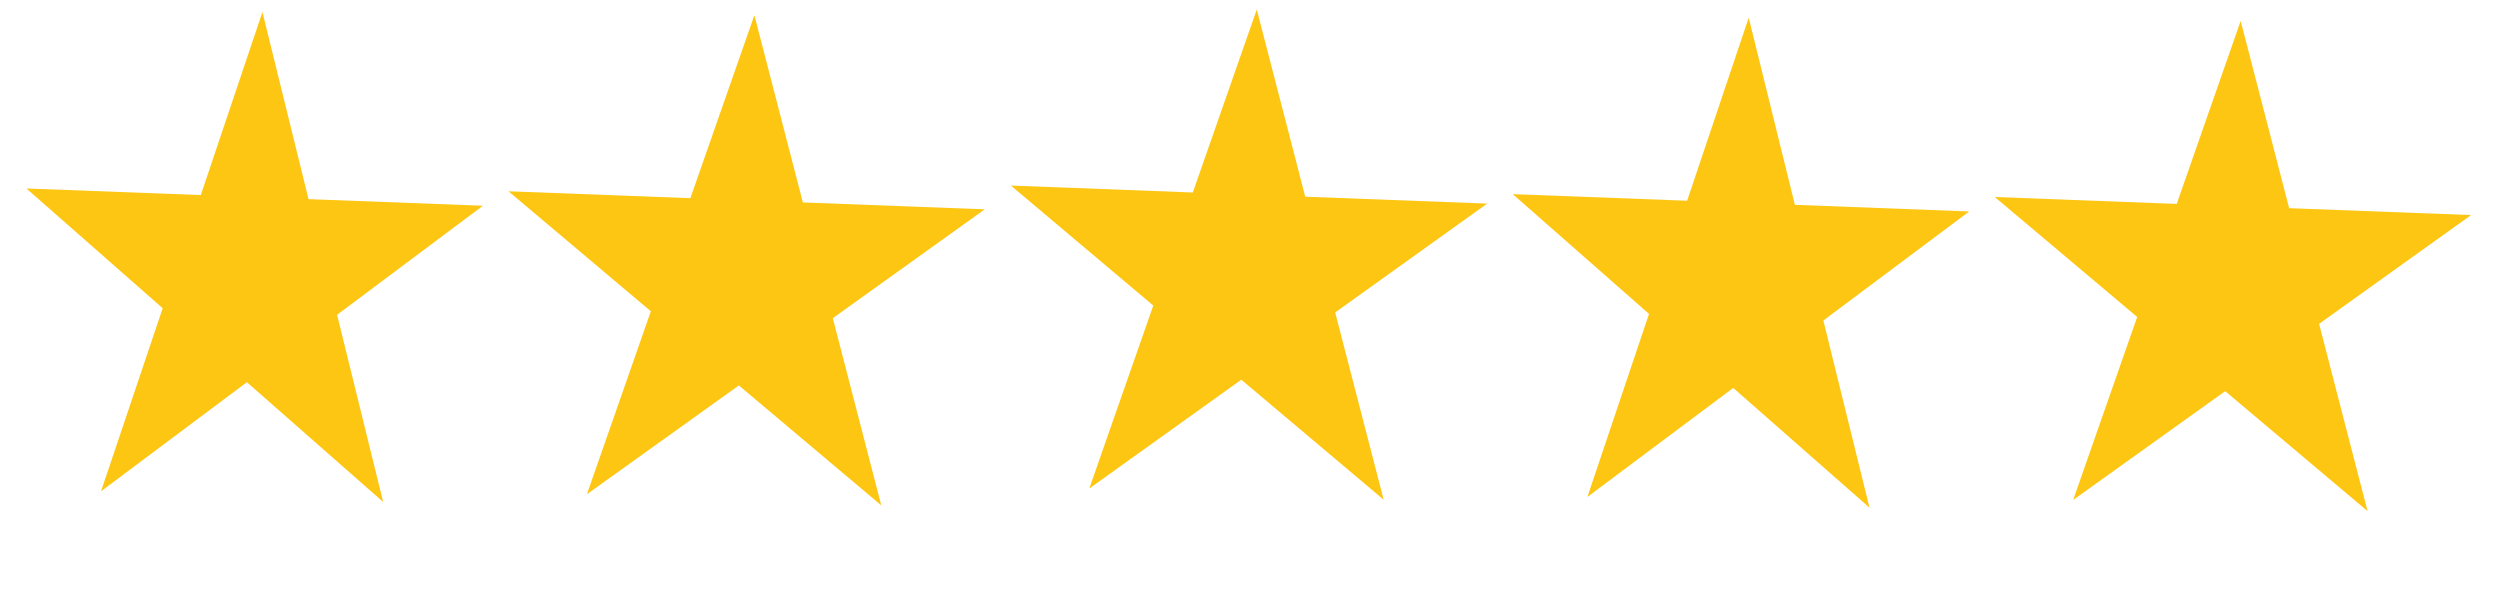
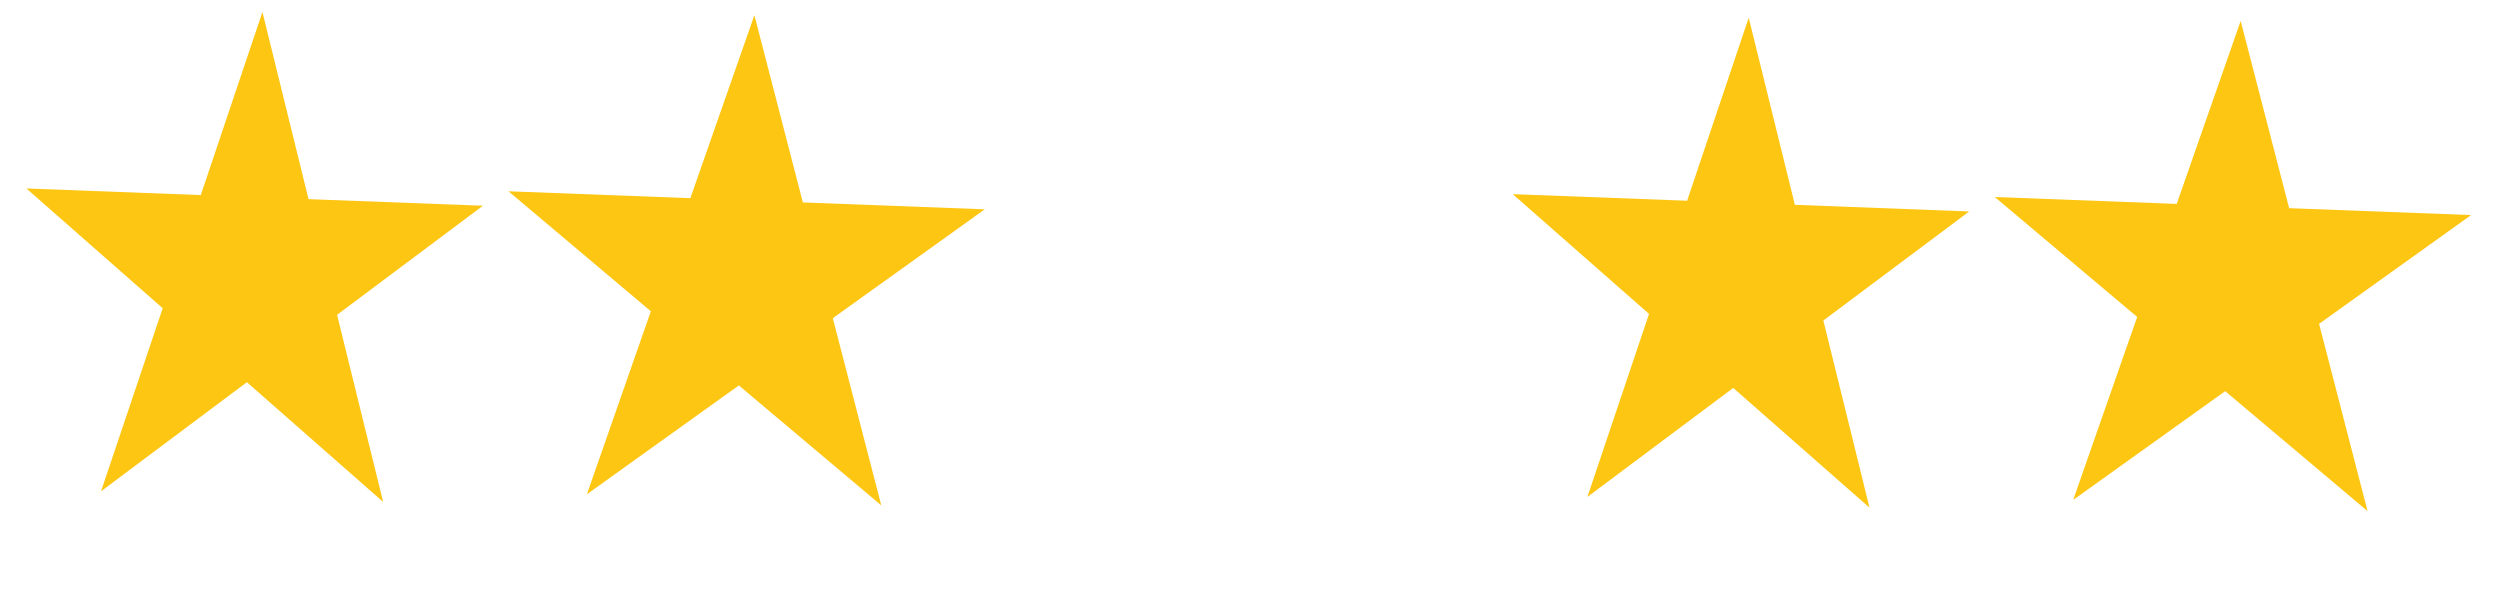
<svg xmlns="http://www.w3.org/2000/svg" width="41" height="10" viewBox="0 0 41 10" fill="none">
-   <path d="M20.611 0.156L21.406 3.226L24.39 3.339L21.897 5.124L22.692 8.195L20.357 6.227L17.864 8.012L18.914 5.011L16.578 3.043L19.562 3.157L20.611 0.156Z" fill="#FDC612" />
  <path d="M4.304 0.197L5.06 3.266L7.92 3.374L5.528 5.163L6.284 8.232L4.049 6.268L1.657 8.057L2.668 5.055L0.433 3.091L3.293 3.199L4.304 0.197Z" fill="#FDC612" />
  <path d="M12.372 0.249L13.167 3.32L16.15 3.433L13.658 5.218L14.453 8.288L12.117 6.321L9.625 8.106L10.674 5.105L8.339 3.137L11.322 3.25L12.372 0.249Z" fill="#FDC612" />
  <path d="M28.679 0.29L29.436 3.359L32.295 3.468L29.903 5.256L30.66 8.326L28.425 6.362L26.033 8.15L27.044 5.148L24.809 3.184L27.669 3.292L28.679 0.29Z" fill="#FDC612" />
-   <path d="M36.747 0.343L37.542 3.414L40.526 3.527L38.033 5.311L38.828 8.382L36.493 6.415L34 8.199L35.05 5.198L32.714 3.231L35.698 3.344L36.747 0.343Z" fill="#FDC612" />
+   <path d="M36.747 0.343L37.542 3.414L40.526 3.527L38.033 5.311L38.828 8.382L36.493 6.415L34 8.199L35.05 5.198L32.714 3.231L35.698 3.344Z" fill="#FDC612" />
</svg>